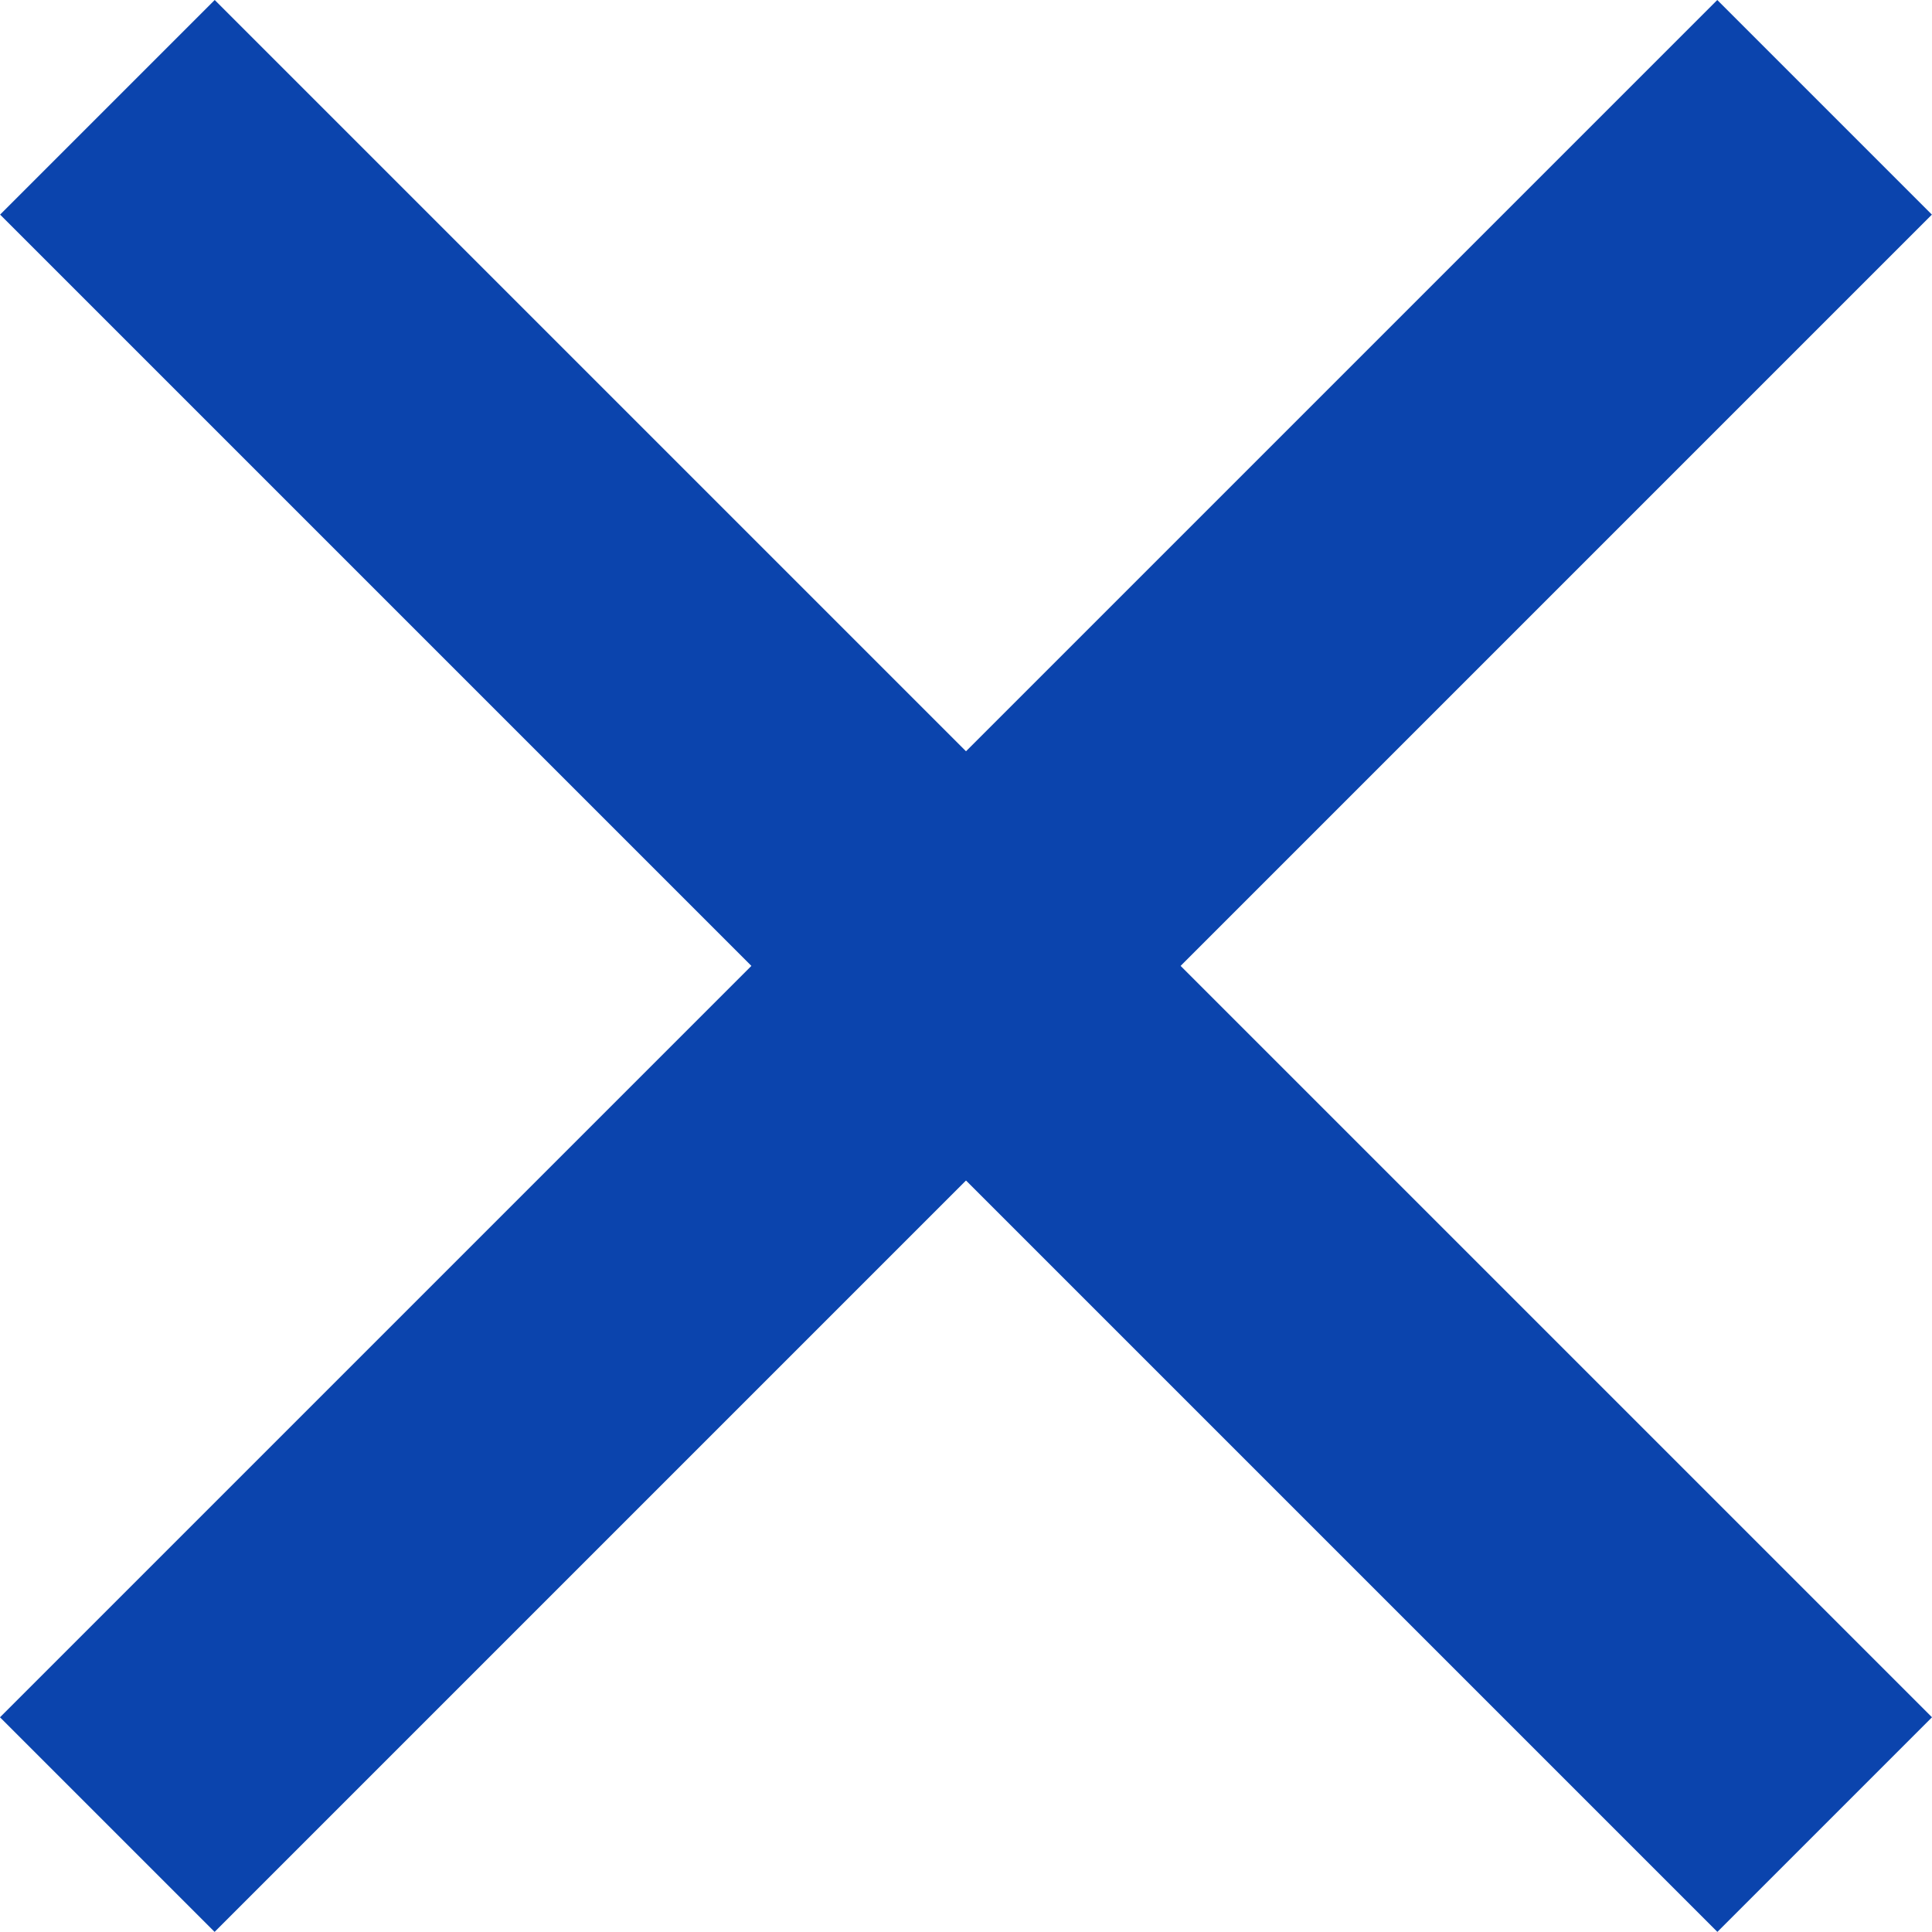
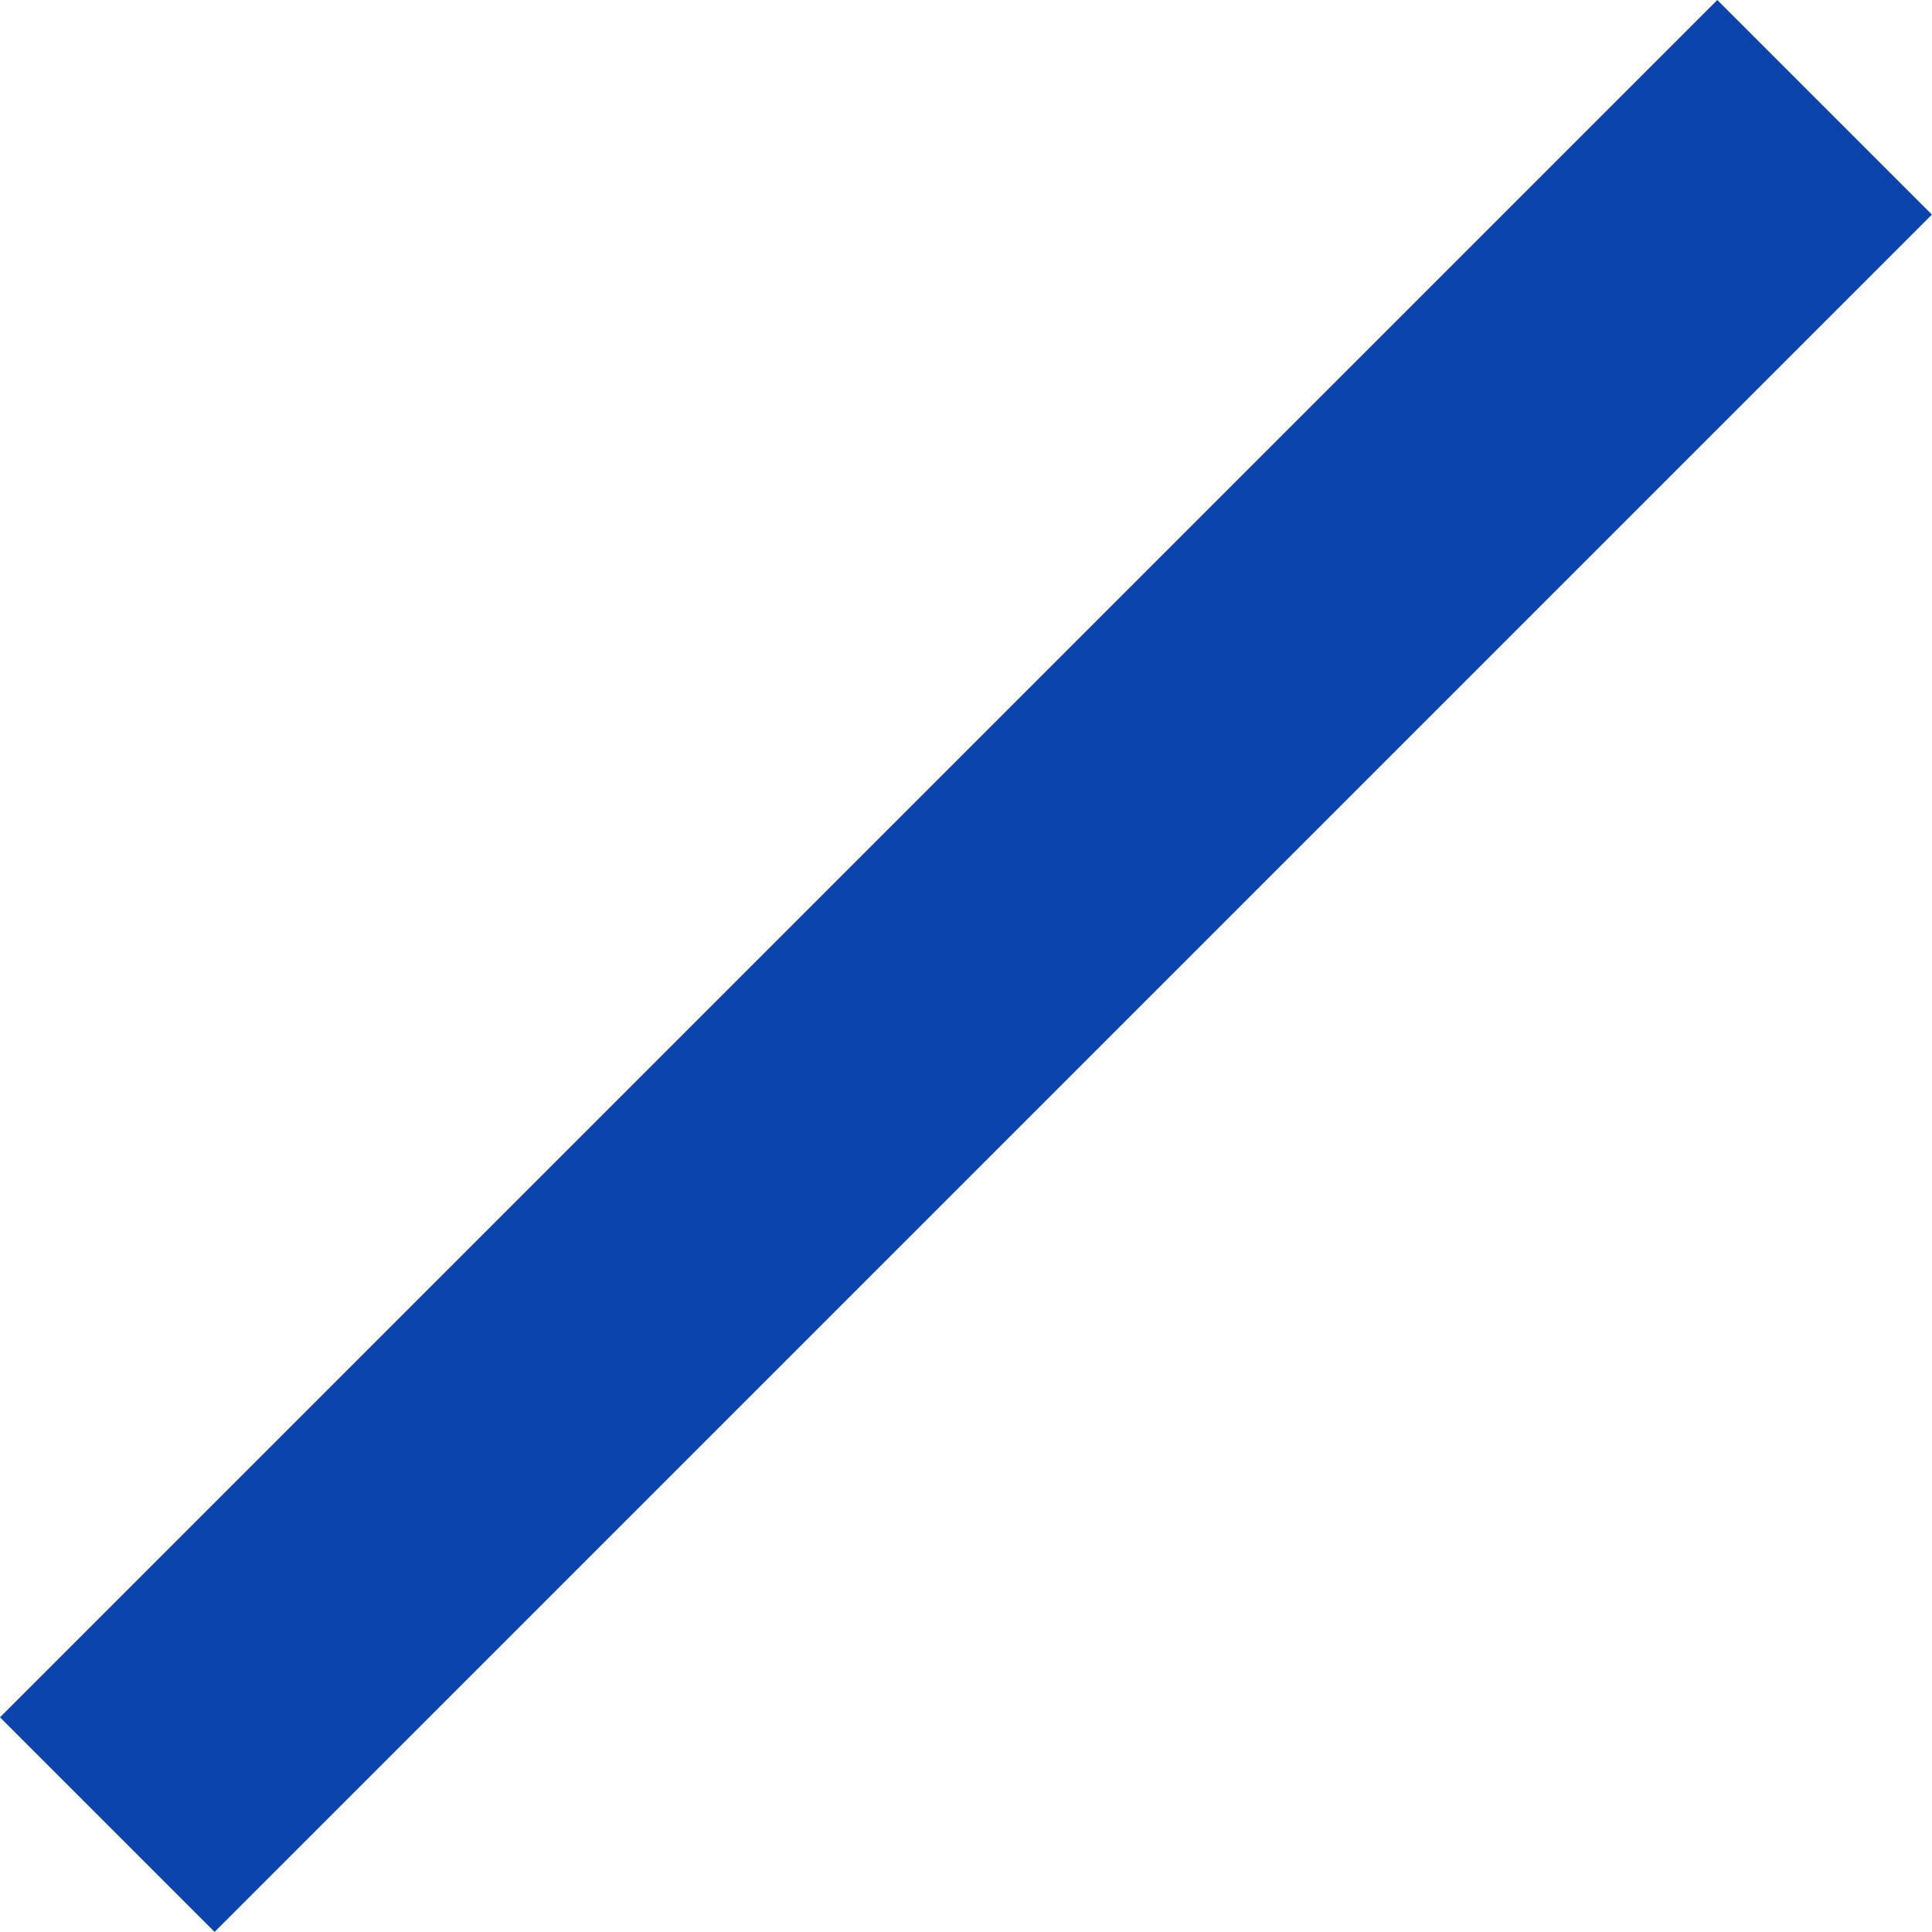
<svg xmlns="http://www.w3.org/2000/svg" id="グループ_236887" data-name="グループ 236887" width="13.667" height="13.667" viewBox="0 0 13.667 13.667">
  <rect id="長方形_2" data-name="長方形 2" width="2.147" height="17.18" transform="translate(12.148) rotate(45)" fill="#0b44ad" />
-   <rect id="長方形_3" data-name="長方形 3" width="2.147" height="17.18" transform="translate(13.667 12.148) rotate(135)" fill="#0b44ad" />
</svg>